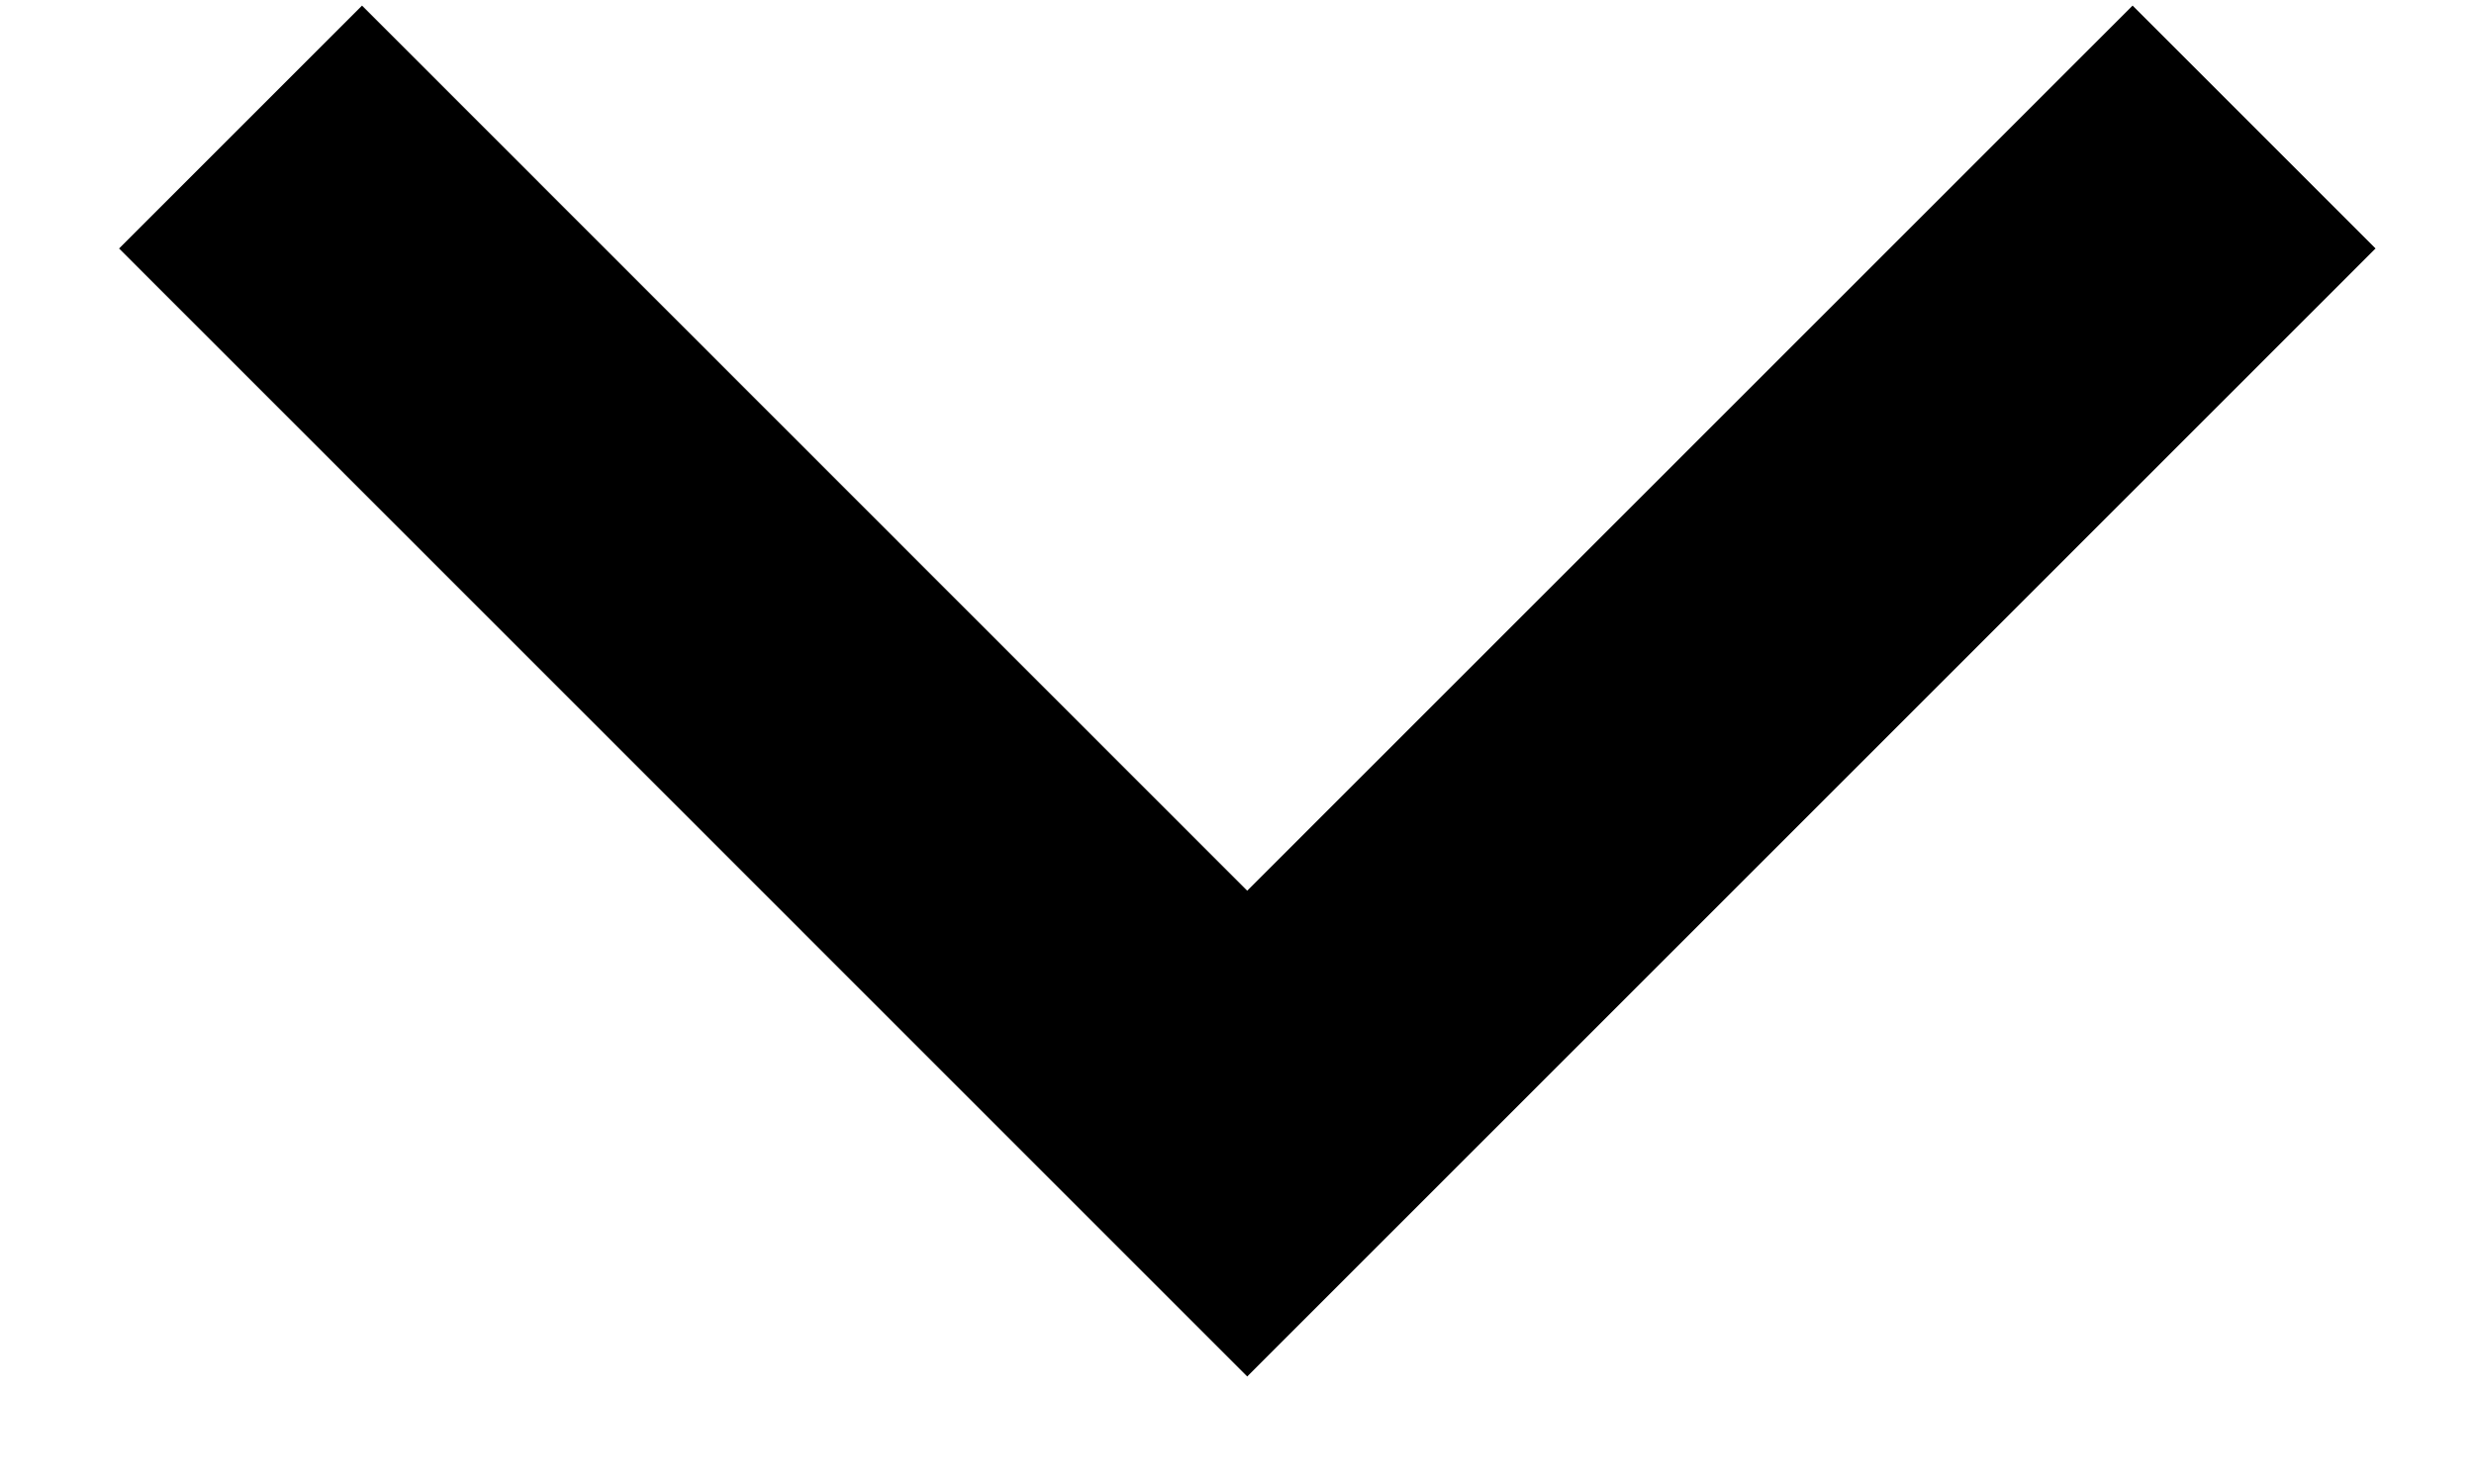
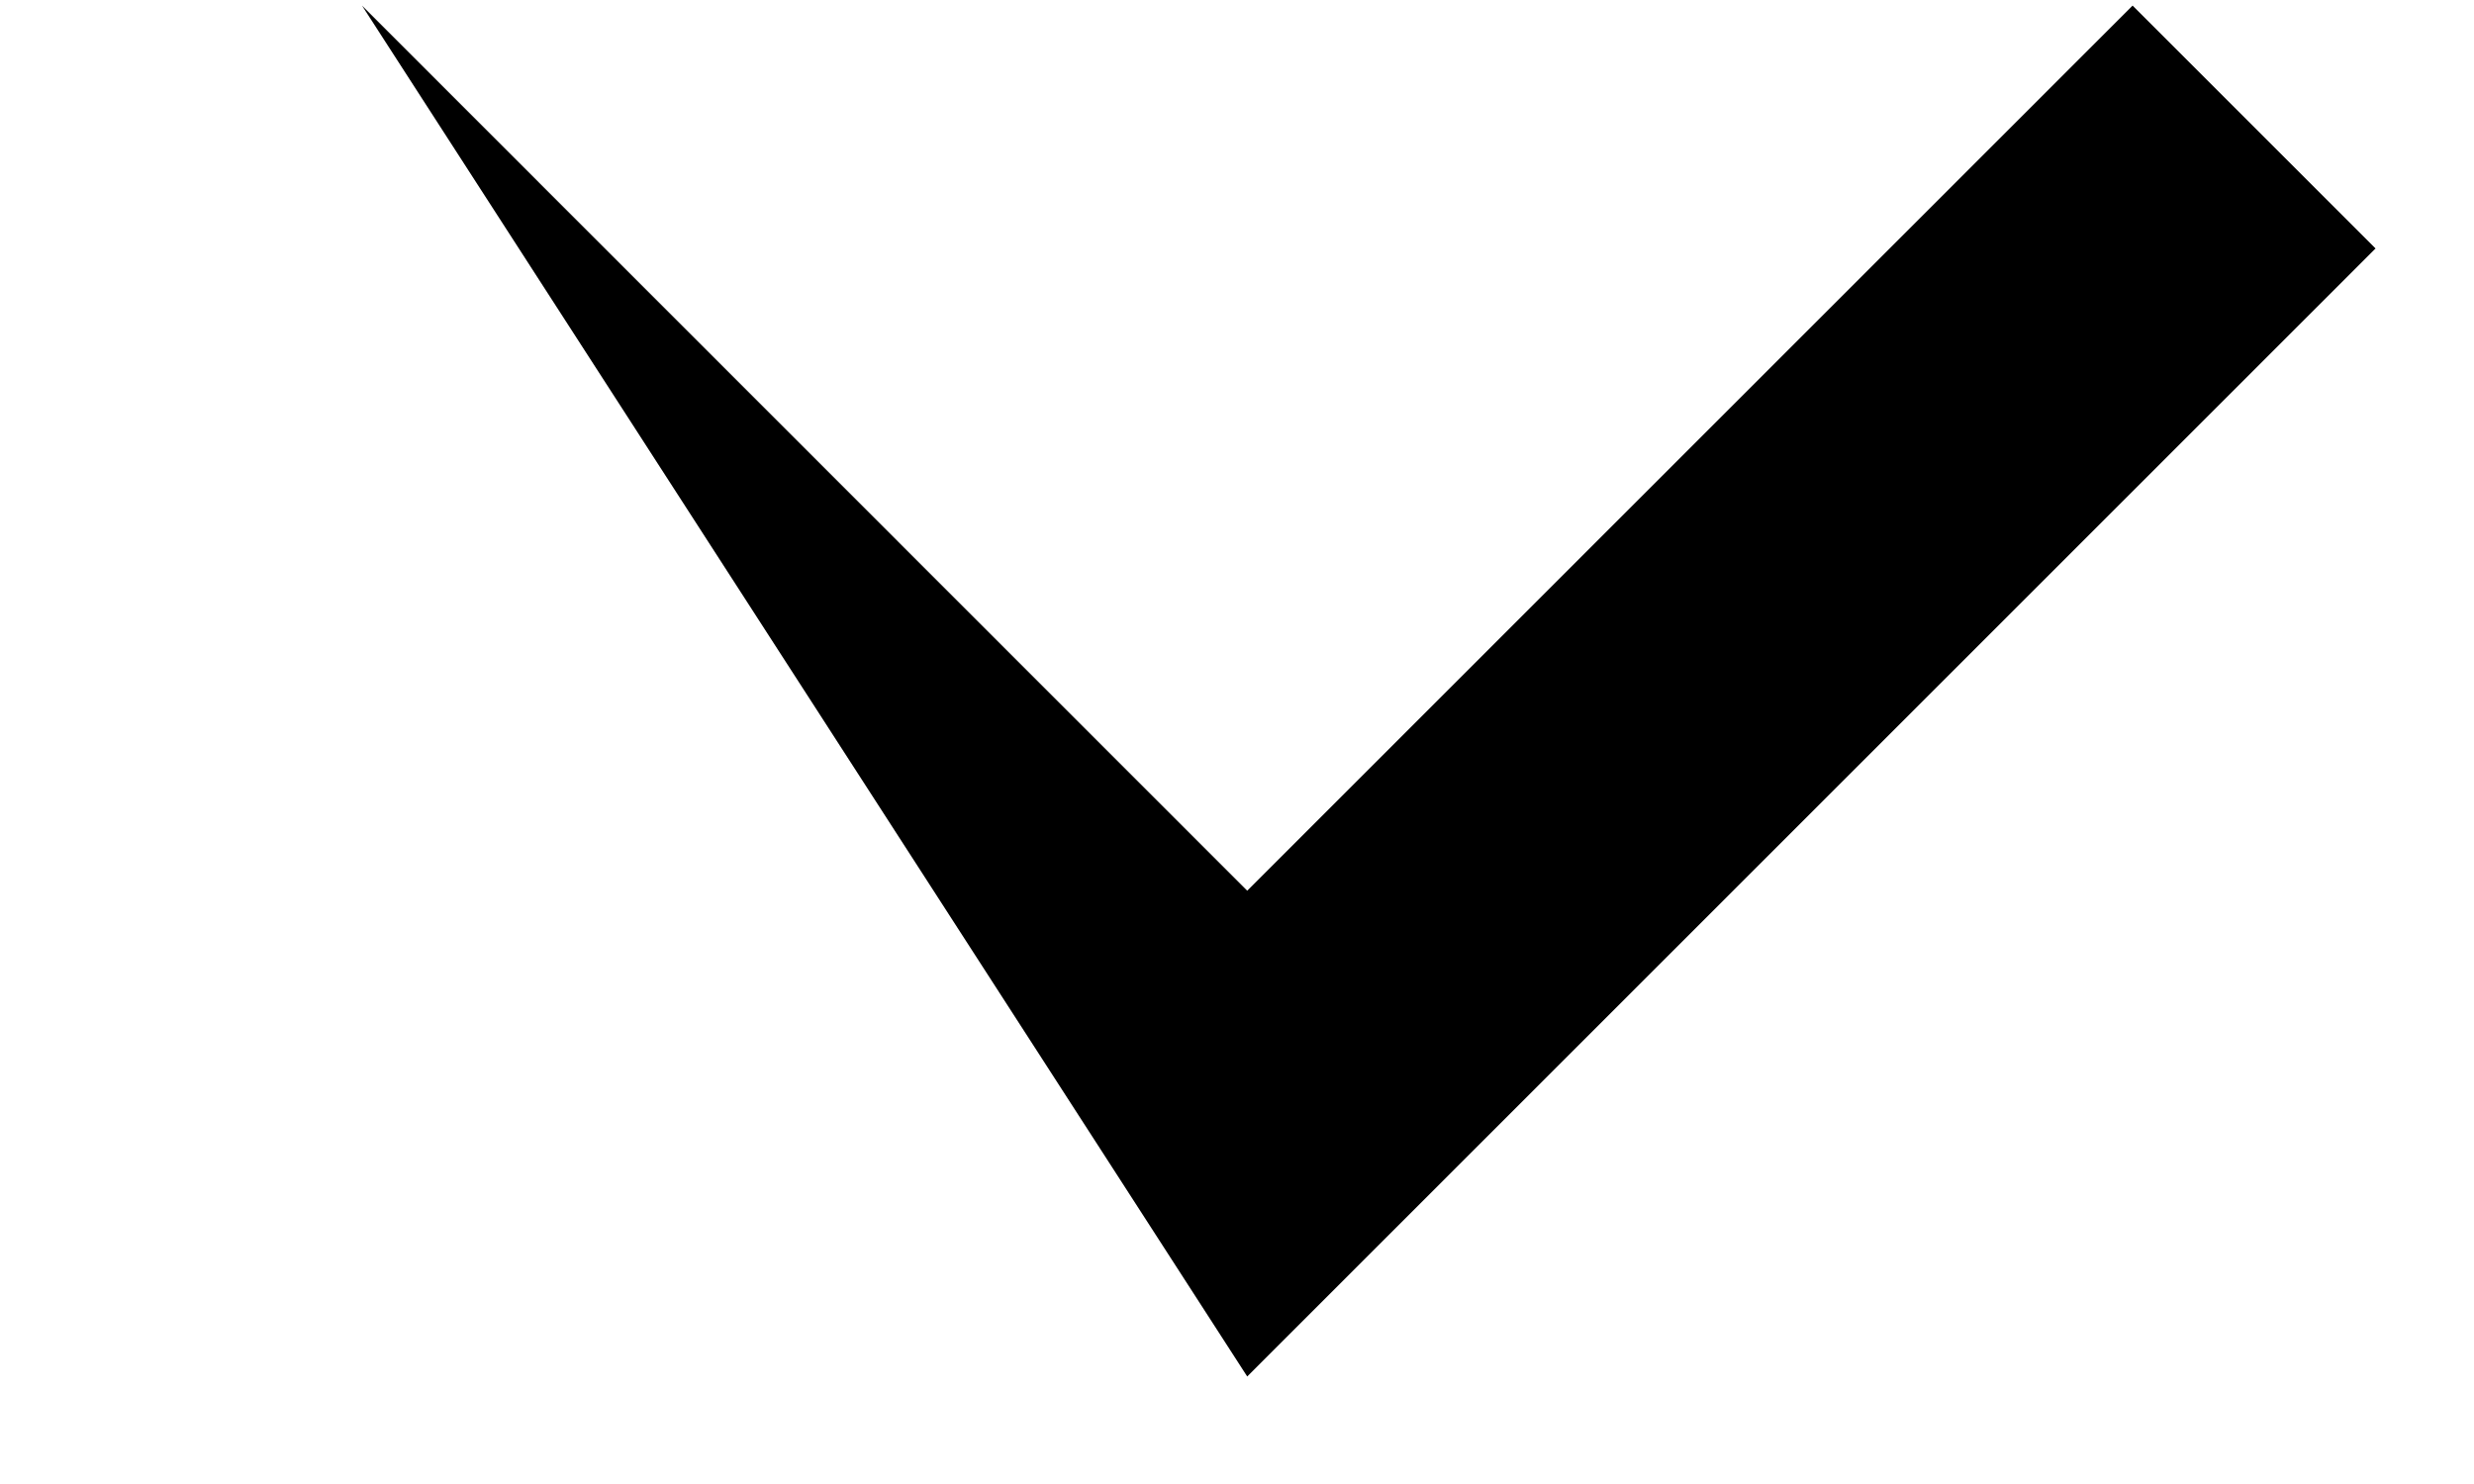
<svg xmlns="http://www.w3.org/2000/svg" width="15" height="9" viewBox="0 0 15 9" fill="none">
-   <path fill-rule="evenodd" clip-rule="evenodd" d="M7.562 5.402L2.195 0.034L0.722 1.507L7.562 8.348L14.403 1.507L12.93 0.034L7.562 5.402Z" fill="black" />
+   <path fill-rule="evenodd" clip-rule="evenodd" d="M7.562 5.402L2.195 0.034L7.562 8.348L14.403 1.507L12.93 0.034L7.562 5.402Z" fill="black" />
</svg>